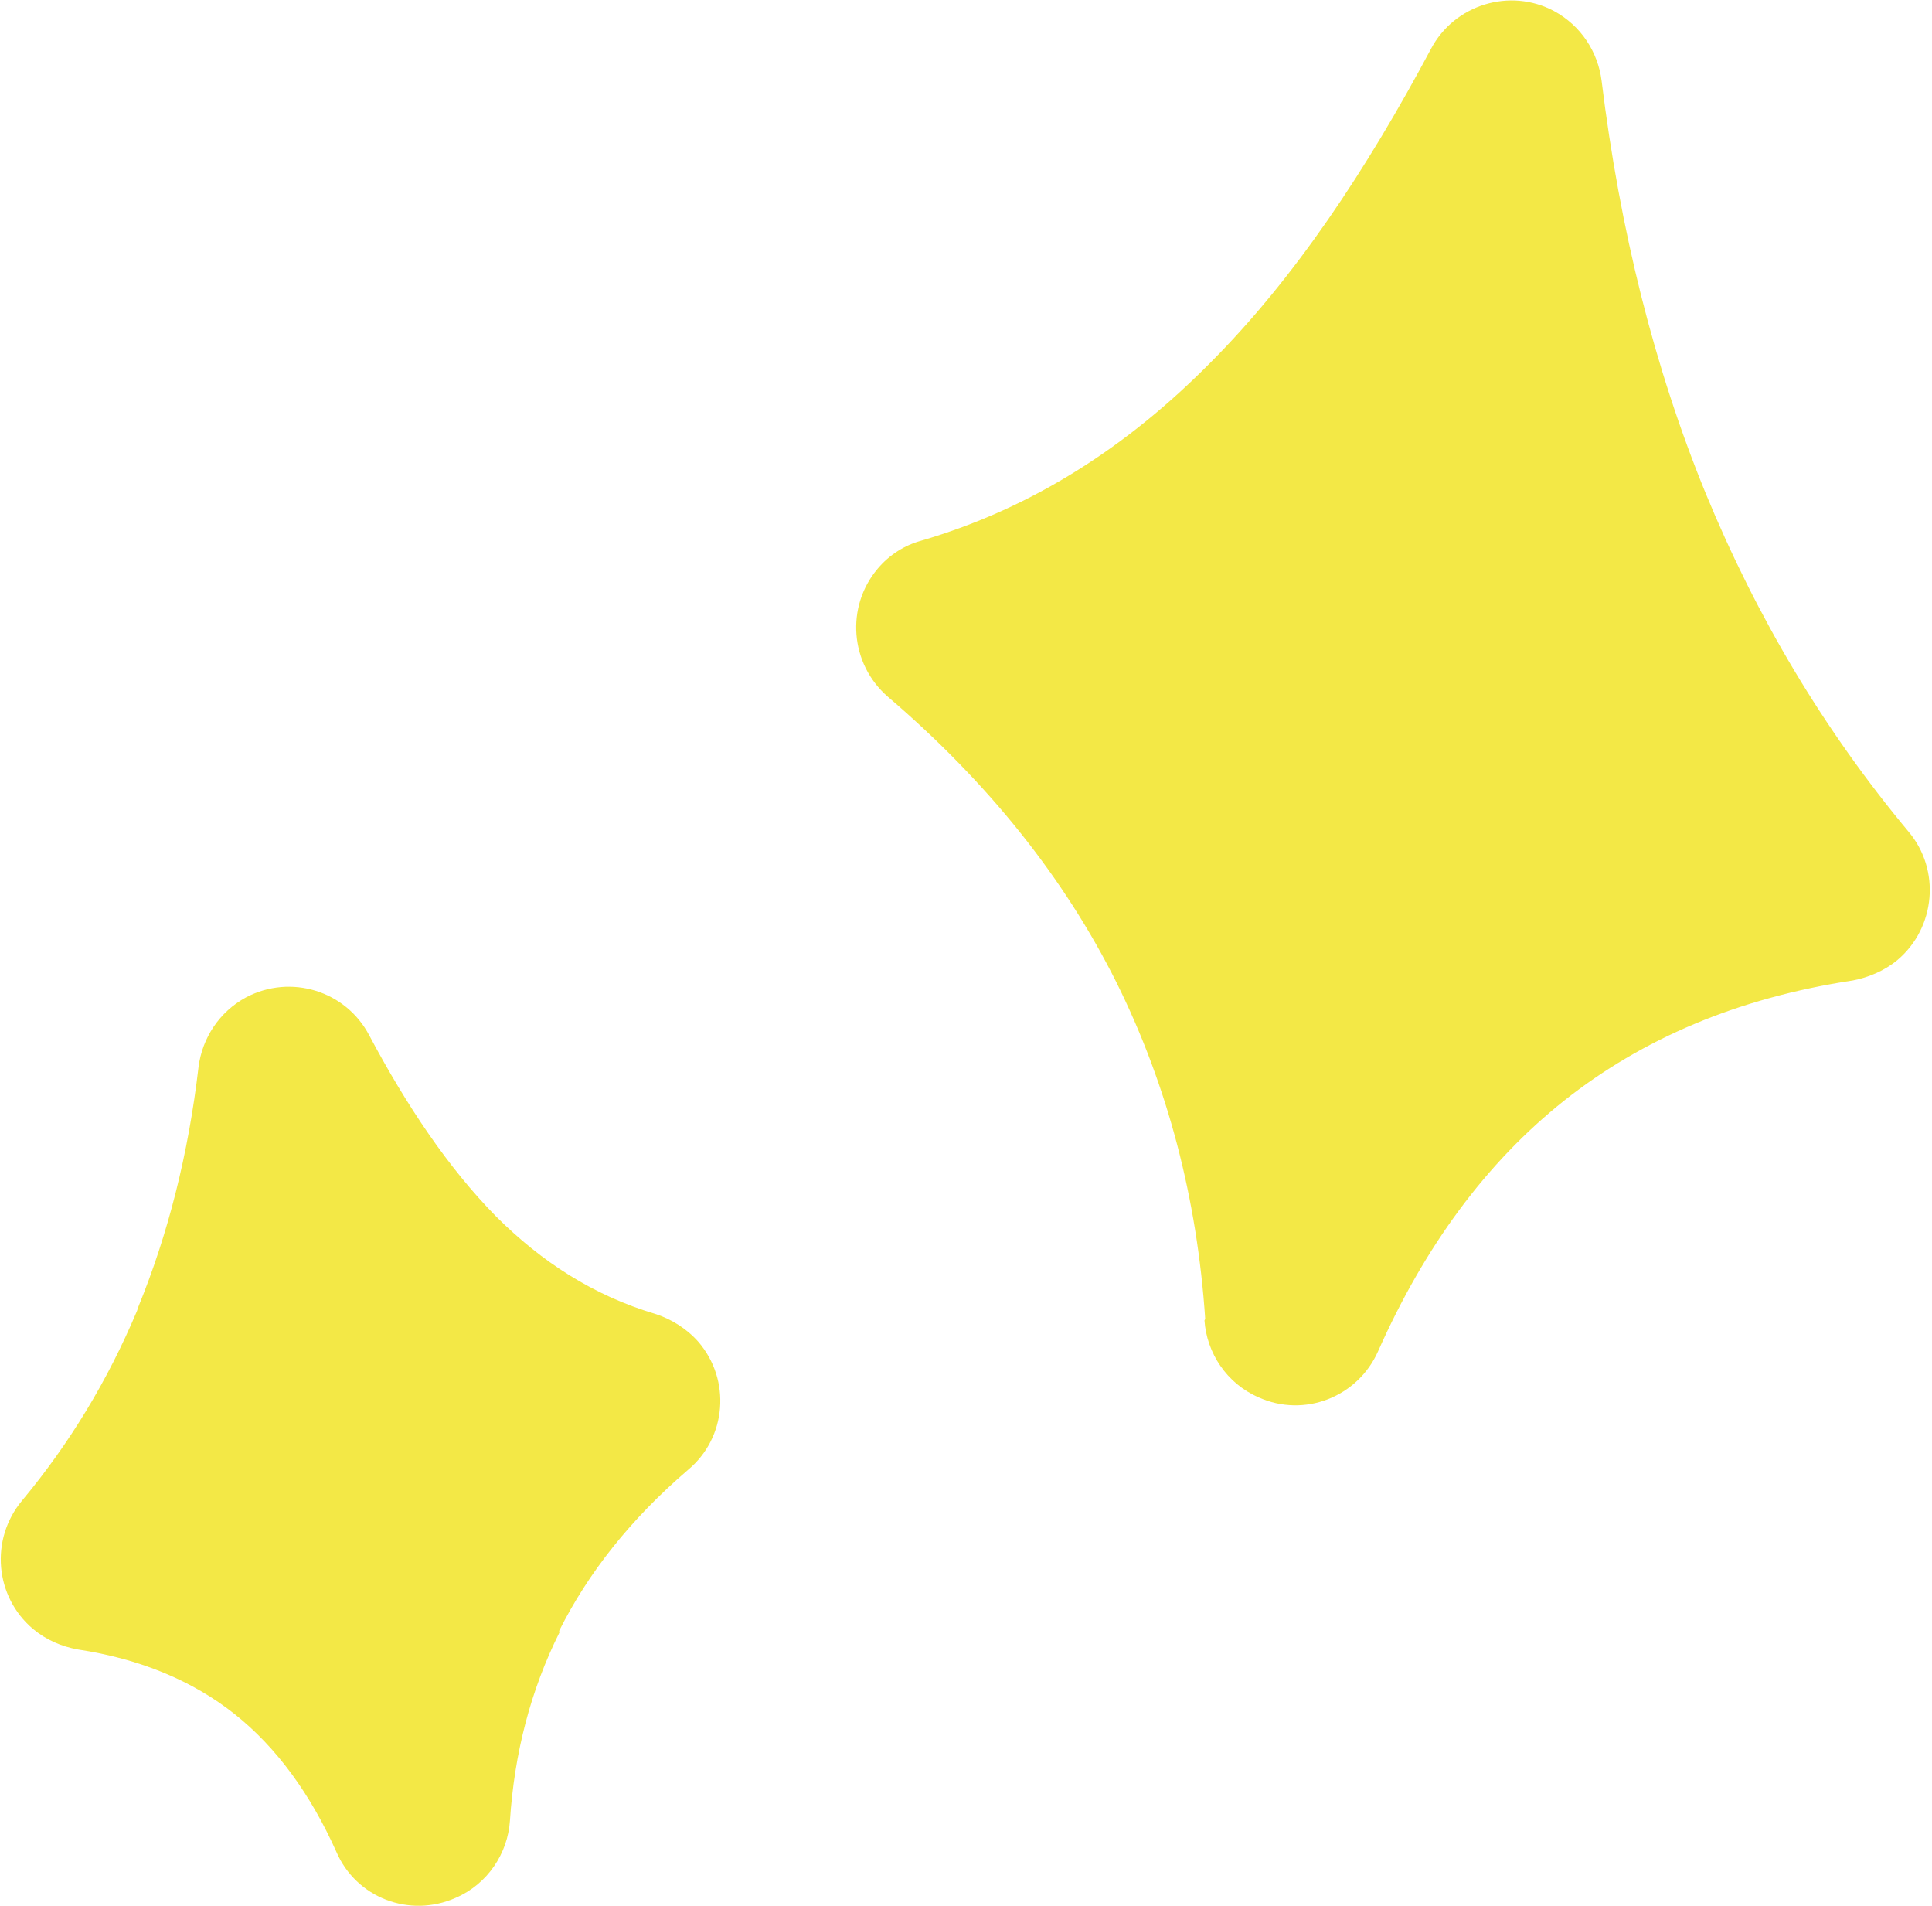
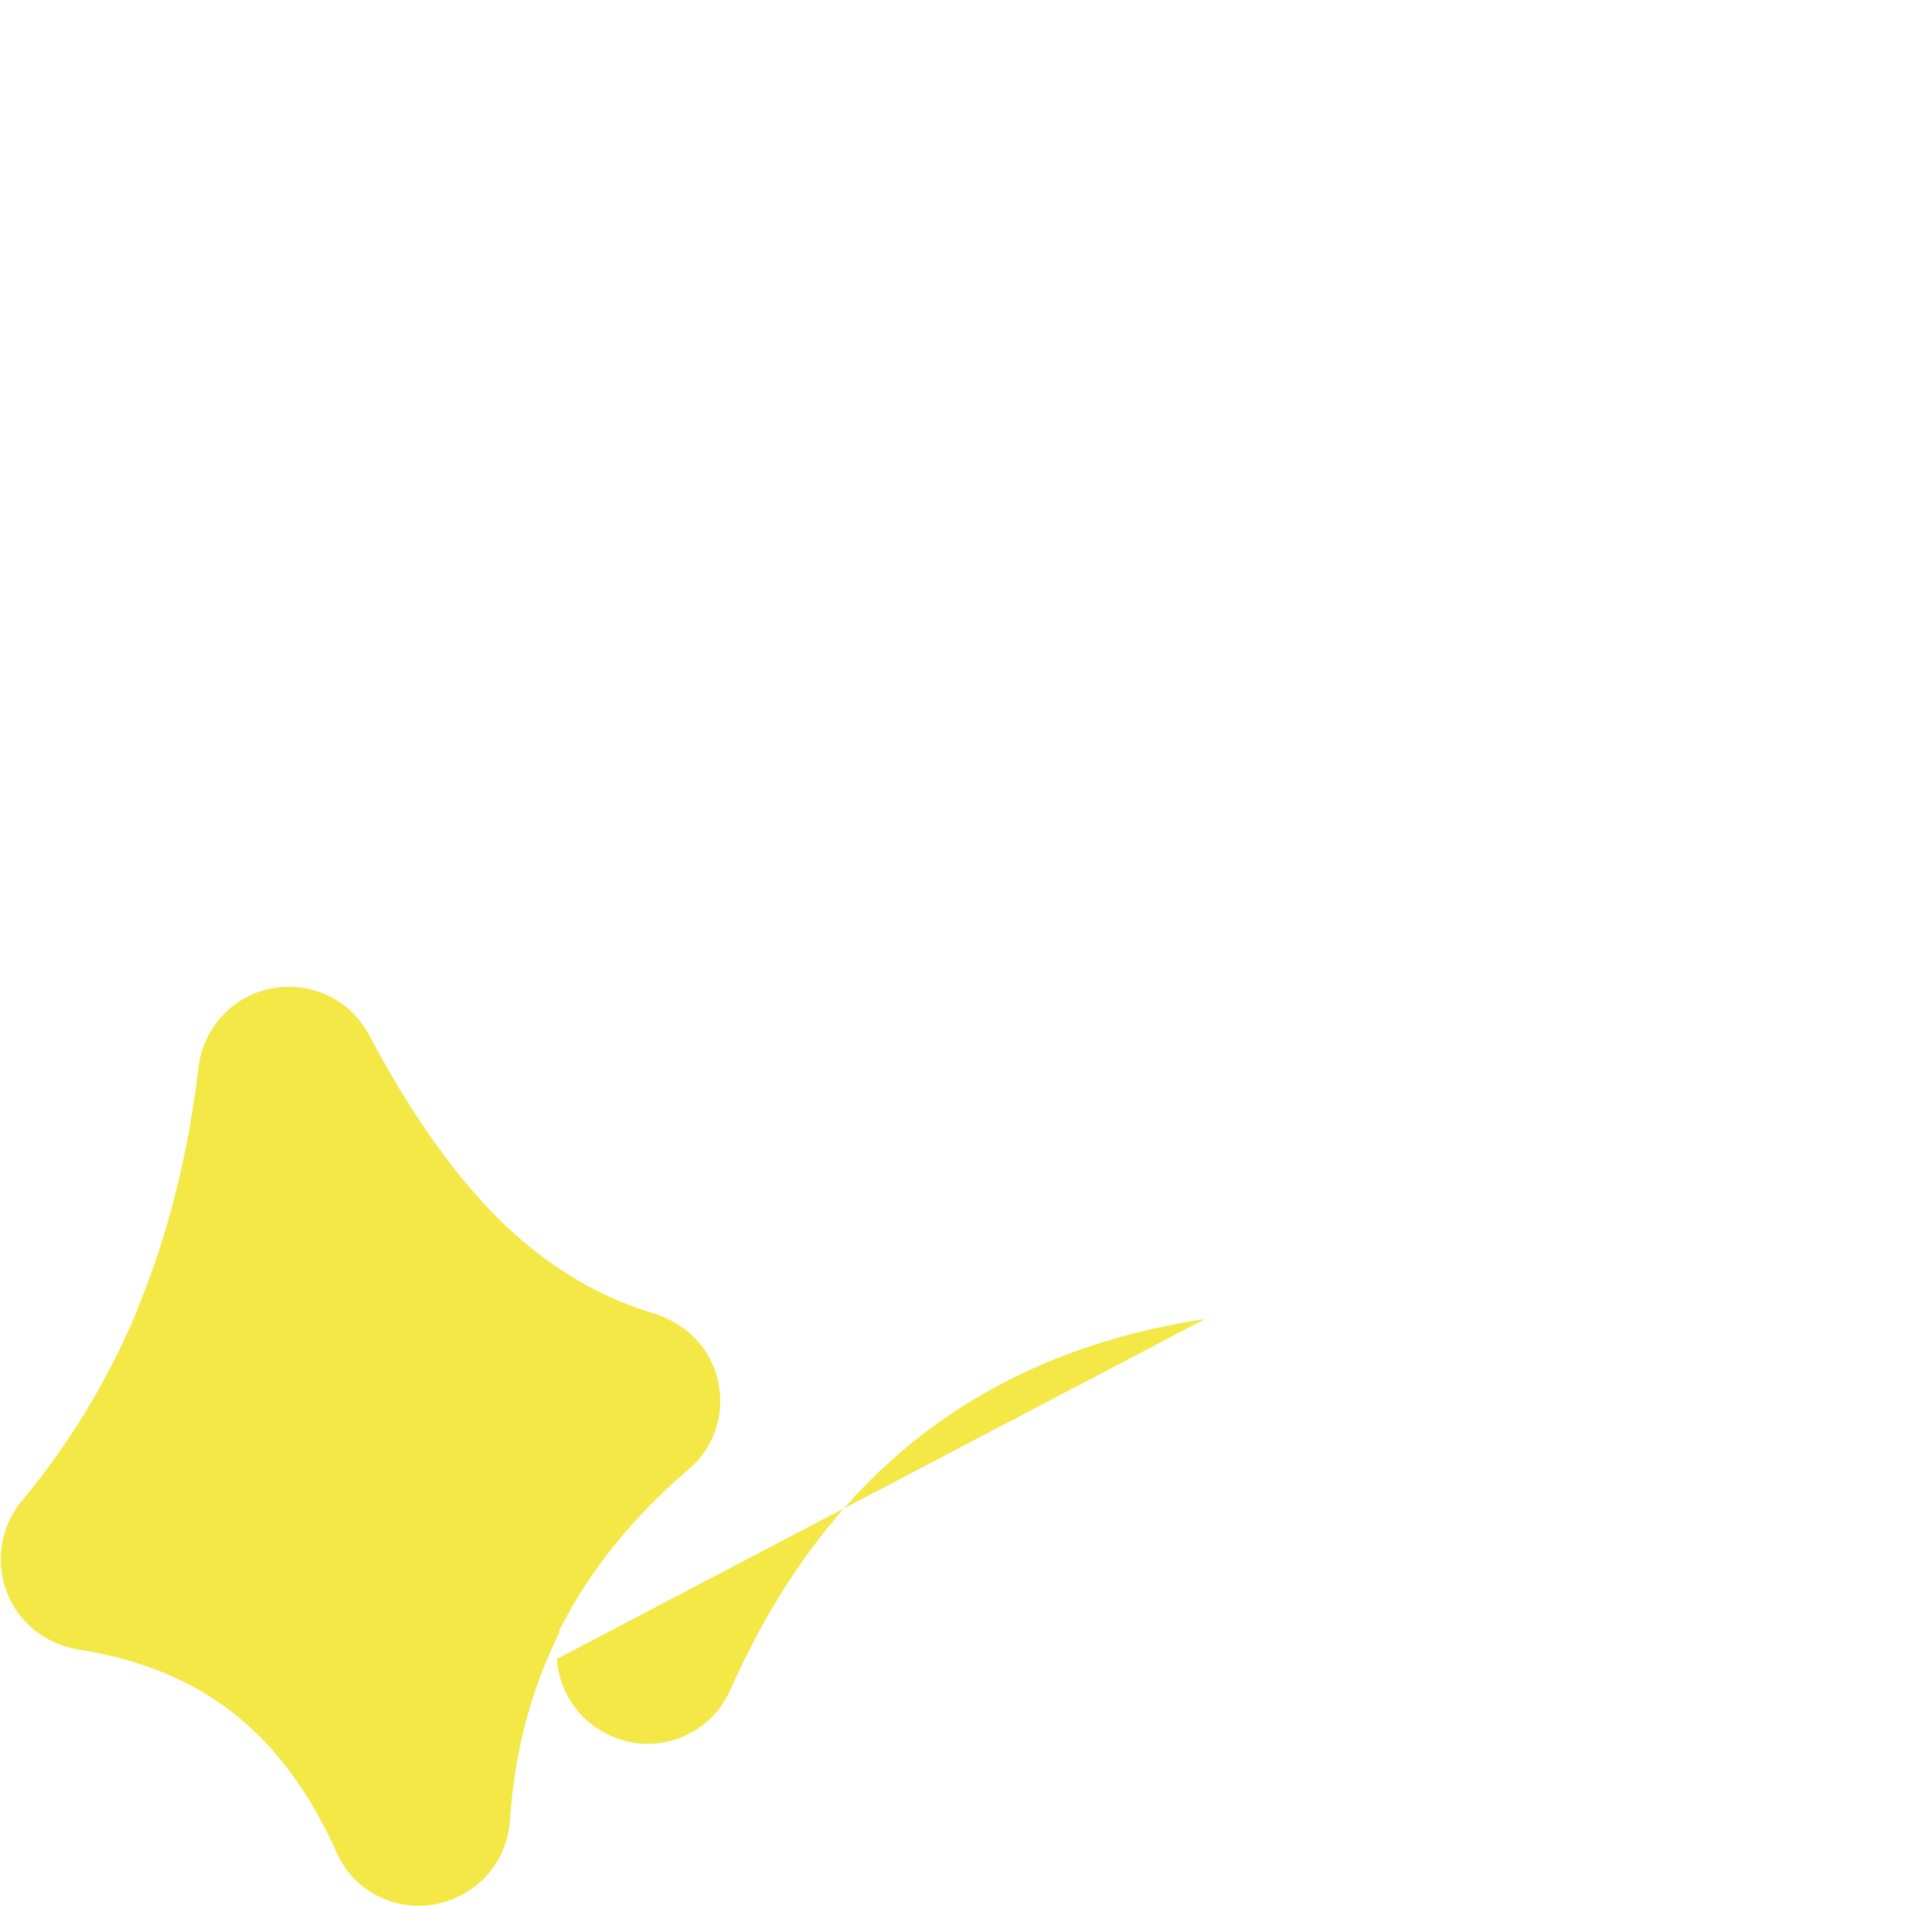
<svg xmlns="http://www.w3.org/2000/svg" id="Layer_2" data-name="Layer 2" viewBox="0 0 26.37 26.01">
  <defs>
    <style>      .cls-1 {        fill: #f3e846;        stroke-width: 0px;      }    </style>
  </defs>
  <g id="Laag_1" data-name="Laag 1">
-     <path class="cls-1" d="M7.64,22.27h0c-.4.8-.62,1.66-.68,2.58h0c-.03.44-.3.86-.74,1.05-.63.28-1.36,0-1.63-.63-.35-.78-.81-1.42-1.39-1.88-.57-.45-1.28-.75-2.14-.88h0c-.22-.04-.43-.13-.61-.28-.52-.44-.59-1.22-.15-1.75.65-.78,1.17-1.64,1.57-2.59l.02-.06c.4-.98.68-2.07.82-3.27.05-.39.28-.75.65-.95.61-.32,1.36-.09,1.68.52.51.96,1.08,1.81,1.73,2.47.62.62,1.33,1.08,2.17,1.33.22.07.43.2.59.38.45.52.39,1.31-.14,1.75-.78.67-1.36,1.4-1.76,2.2M16.45,18c-.11-1.64-.51-3.18-1.21-4.59-.71-1.42-1.74-2.72-3.12-3.9-.52-.45-.58-1.23-.14-1.75.16-.19.37-.32.59-.38,1.54-.45,2.83-1.3,3.94-2.42,1.16-1.16,2.14-2.64,3.02-4.29.32-.61,1.08-.84,1.68-.52.37.2.6.56.65.95.25,2.04.72,3.92,1.42,5.63.7,1.7,1.62,3.24,2.77,4.62.44.52.37,1.31-.15,1.75-.18.15-.4.24-.61.28h0c-1.58.24-2.88.8-3.94,1.64-1.07.85-1.91,2-2.54,3.42-.28.63-1.01.91-1.63.63-.44-.19-.71-.61-.74-1.05h0Z" />
+     <path class="cls-1" d="M7.64,22.27h0c-.4.8-.62,1.66-.68,2.58h0c-.03.44-.3.86-.74,1.05-.63.28-1.36,0-1.63-.63-.35-.78-.81-1.42-1.39-1.88-.57-.45-1.28-.75-2.14-.88h0c-.22-.04-.43-.13-.61-.28-.52-.44-.59-1.22-.15-1.75.65-.78,1.17-1.64,1.57-2.59l.02-.06c.4-.98.68-2.07.82-3.27.05-.39.28-.75.65-.95.61-.32,1.36-.09,1.68.52.51.96,1.08,1.81,1.73,2.47.62.62,1.33,1.08,2.17,1.33.22.07.43.2.59.38.45.52.39,1.31-.14,1.75-.78.67-1.36,1.4-1.76,2.2M16.45,18h0c-1.58.24-2.88.8-3.94,1.64-1.07.85-1.91,2-2.54,3.42-.28.63-1.01.91-1.63.63-.44-.19-.71-.61-.74-1.05h0Z" />
  </g>
</svg>